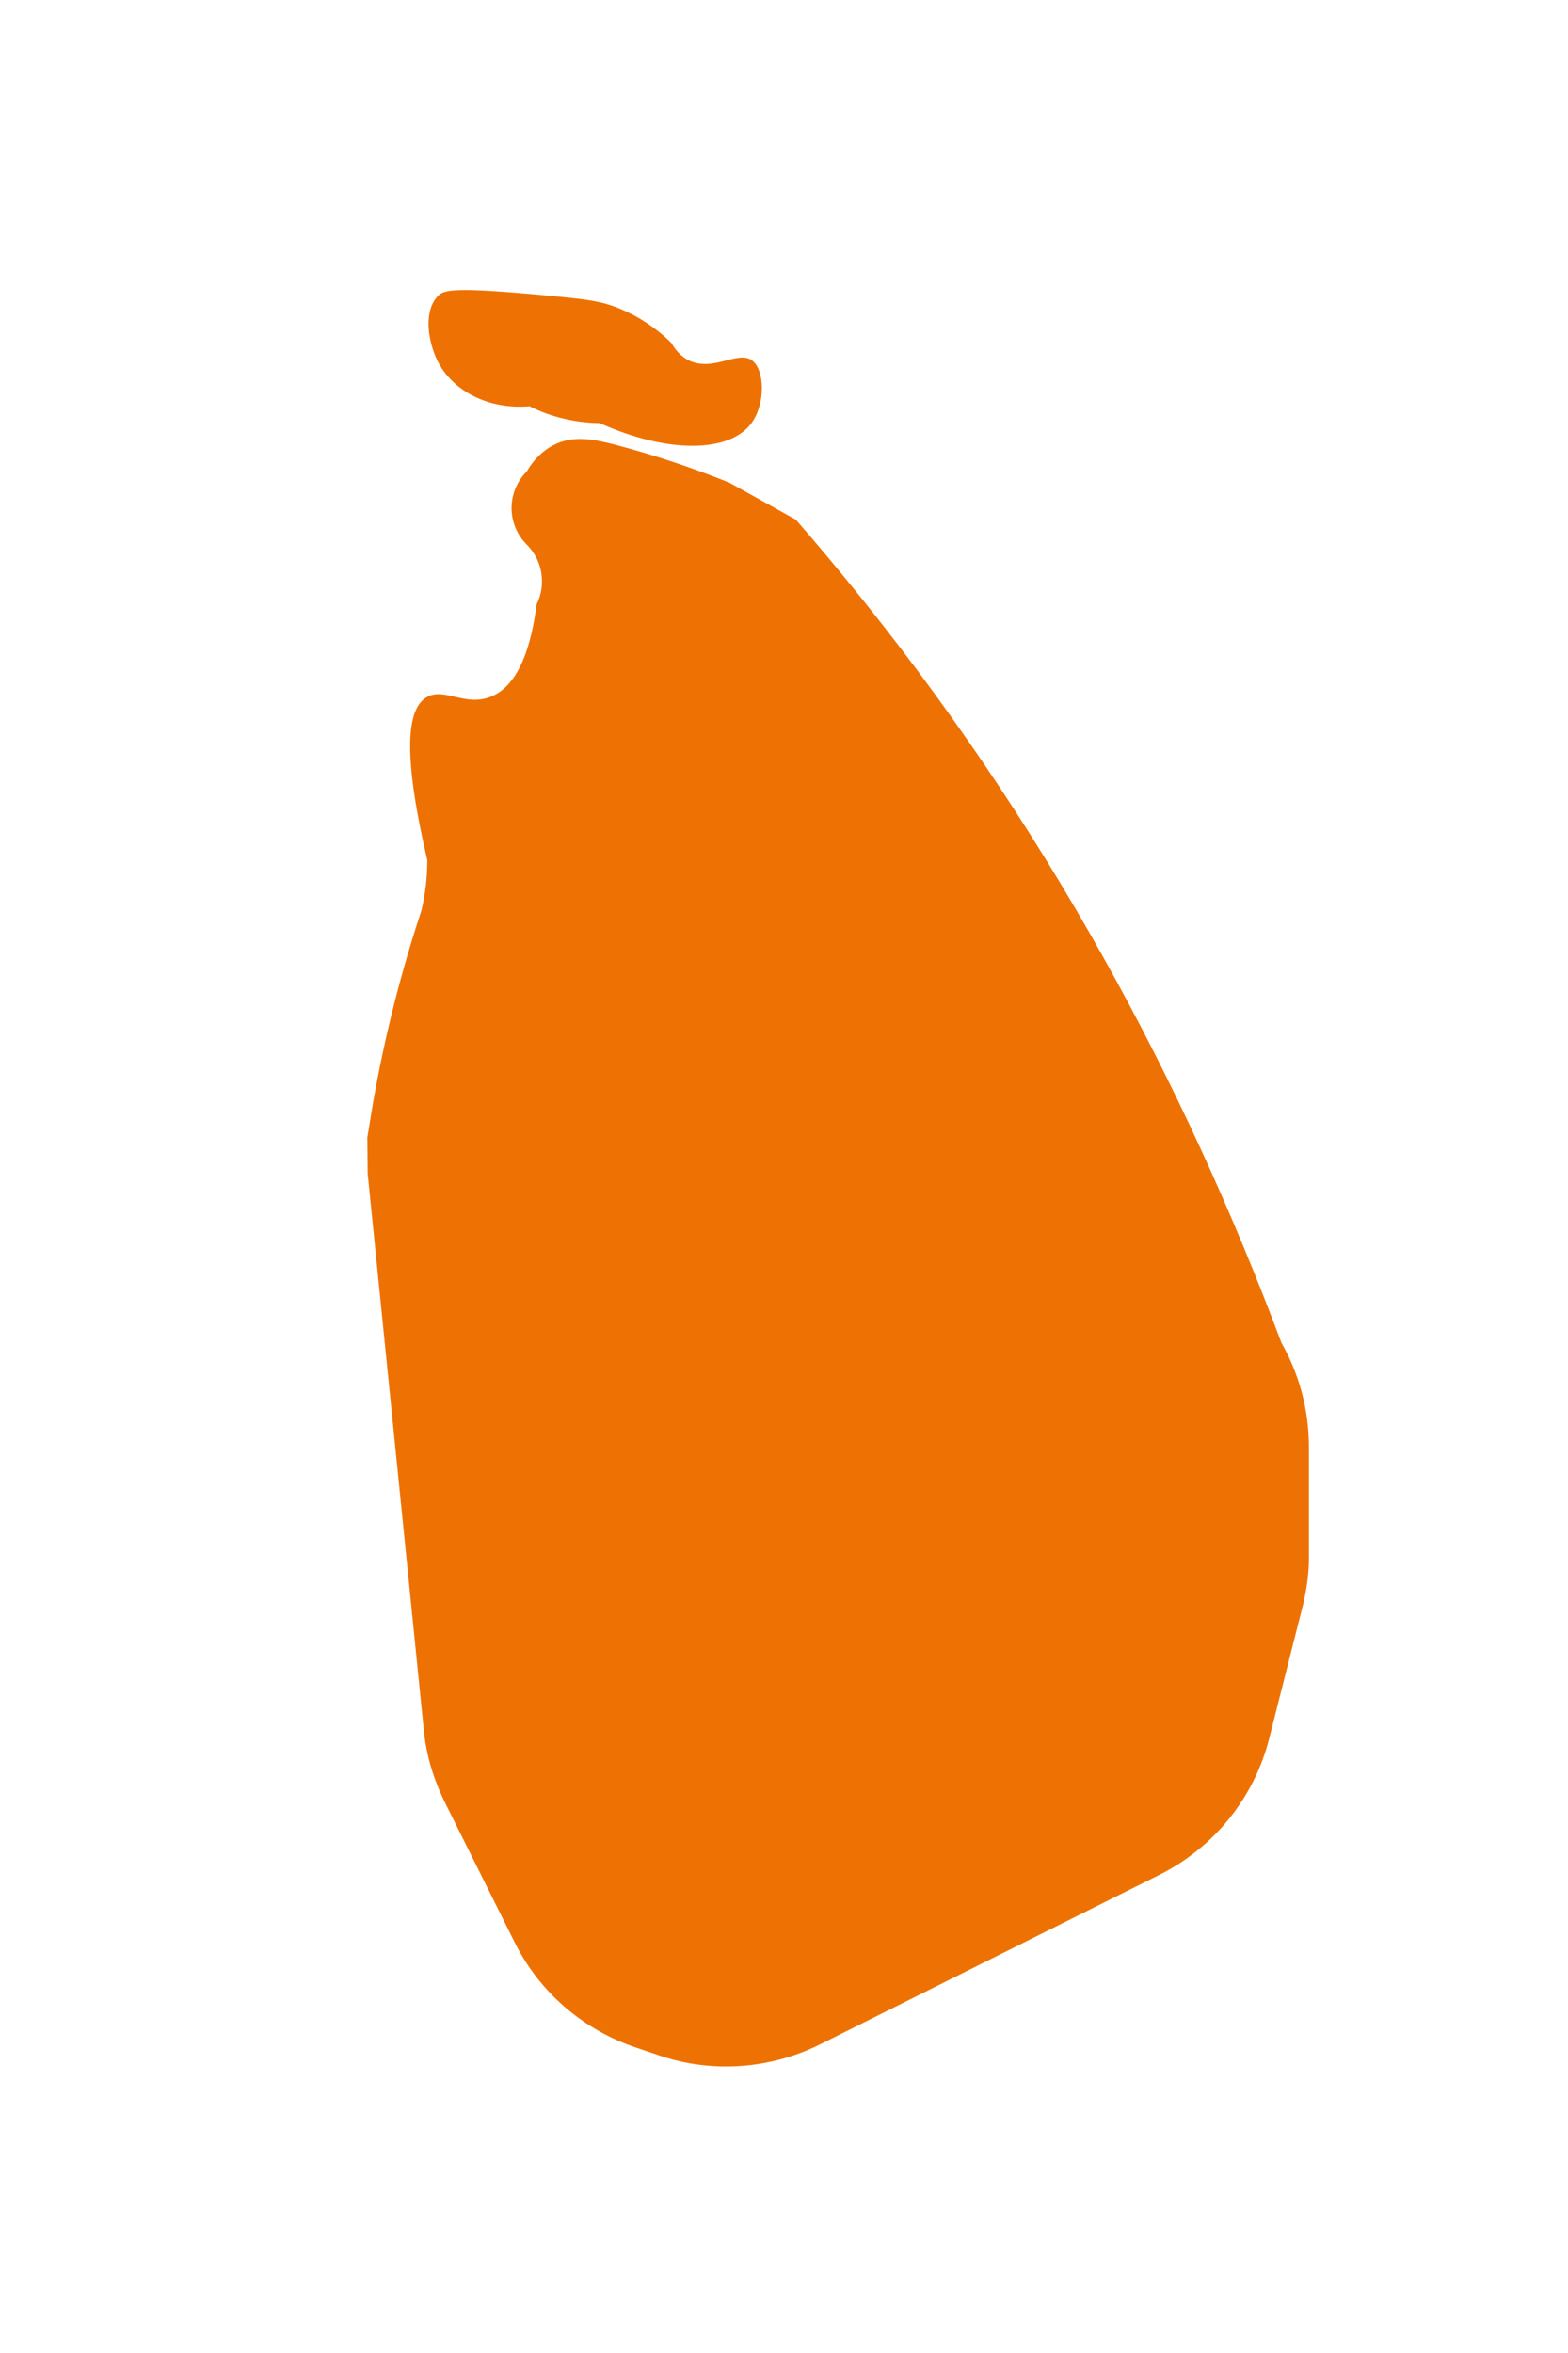
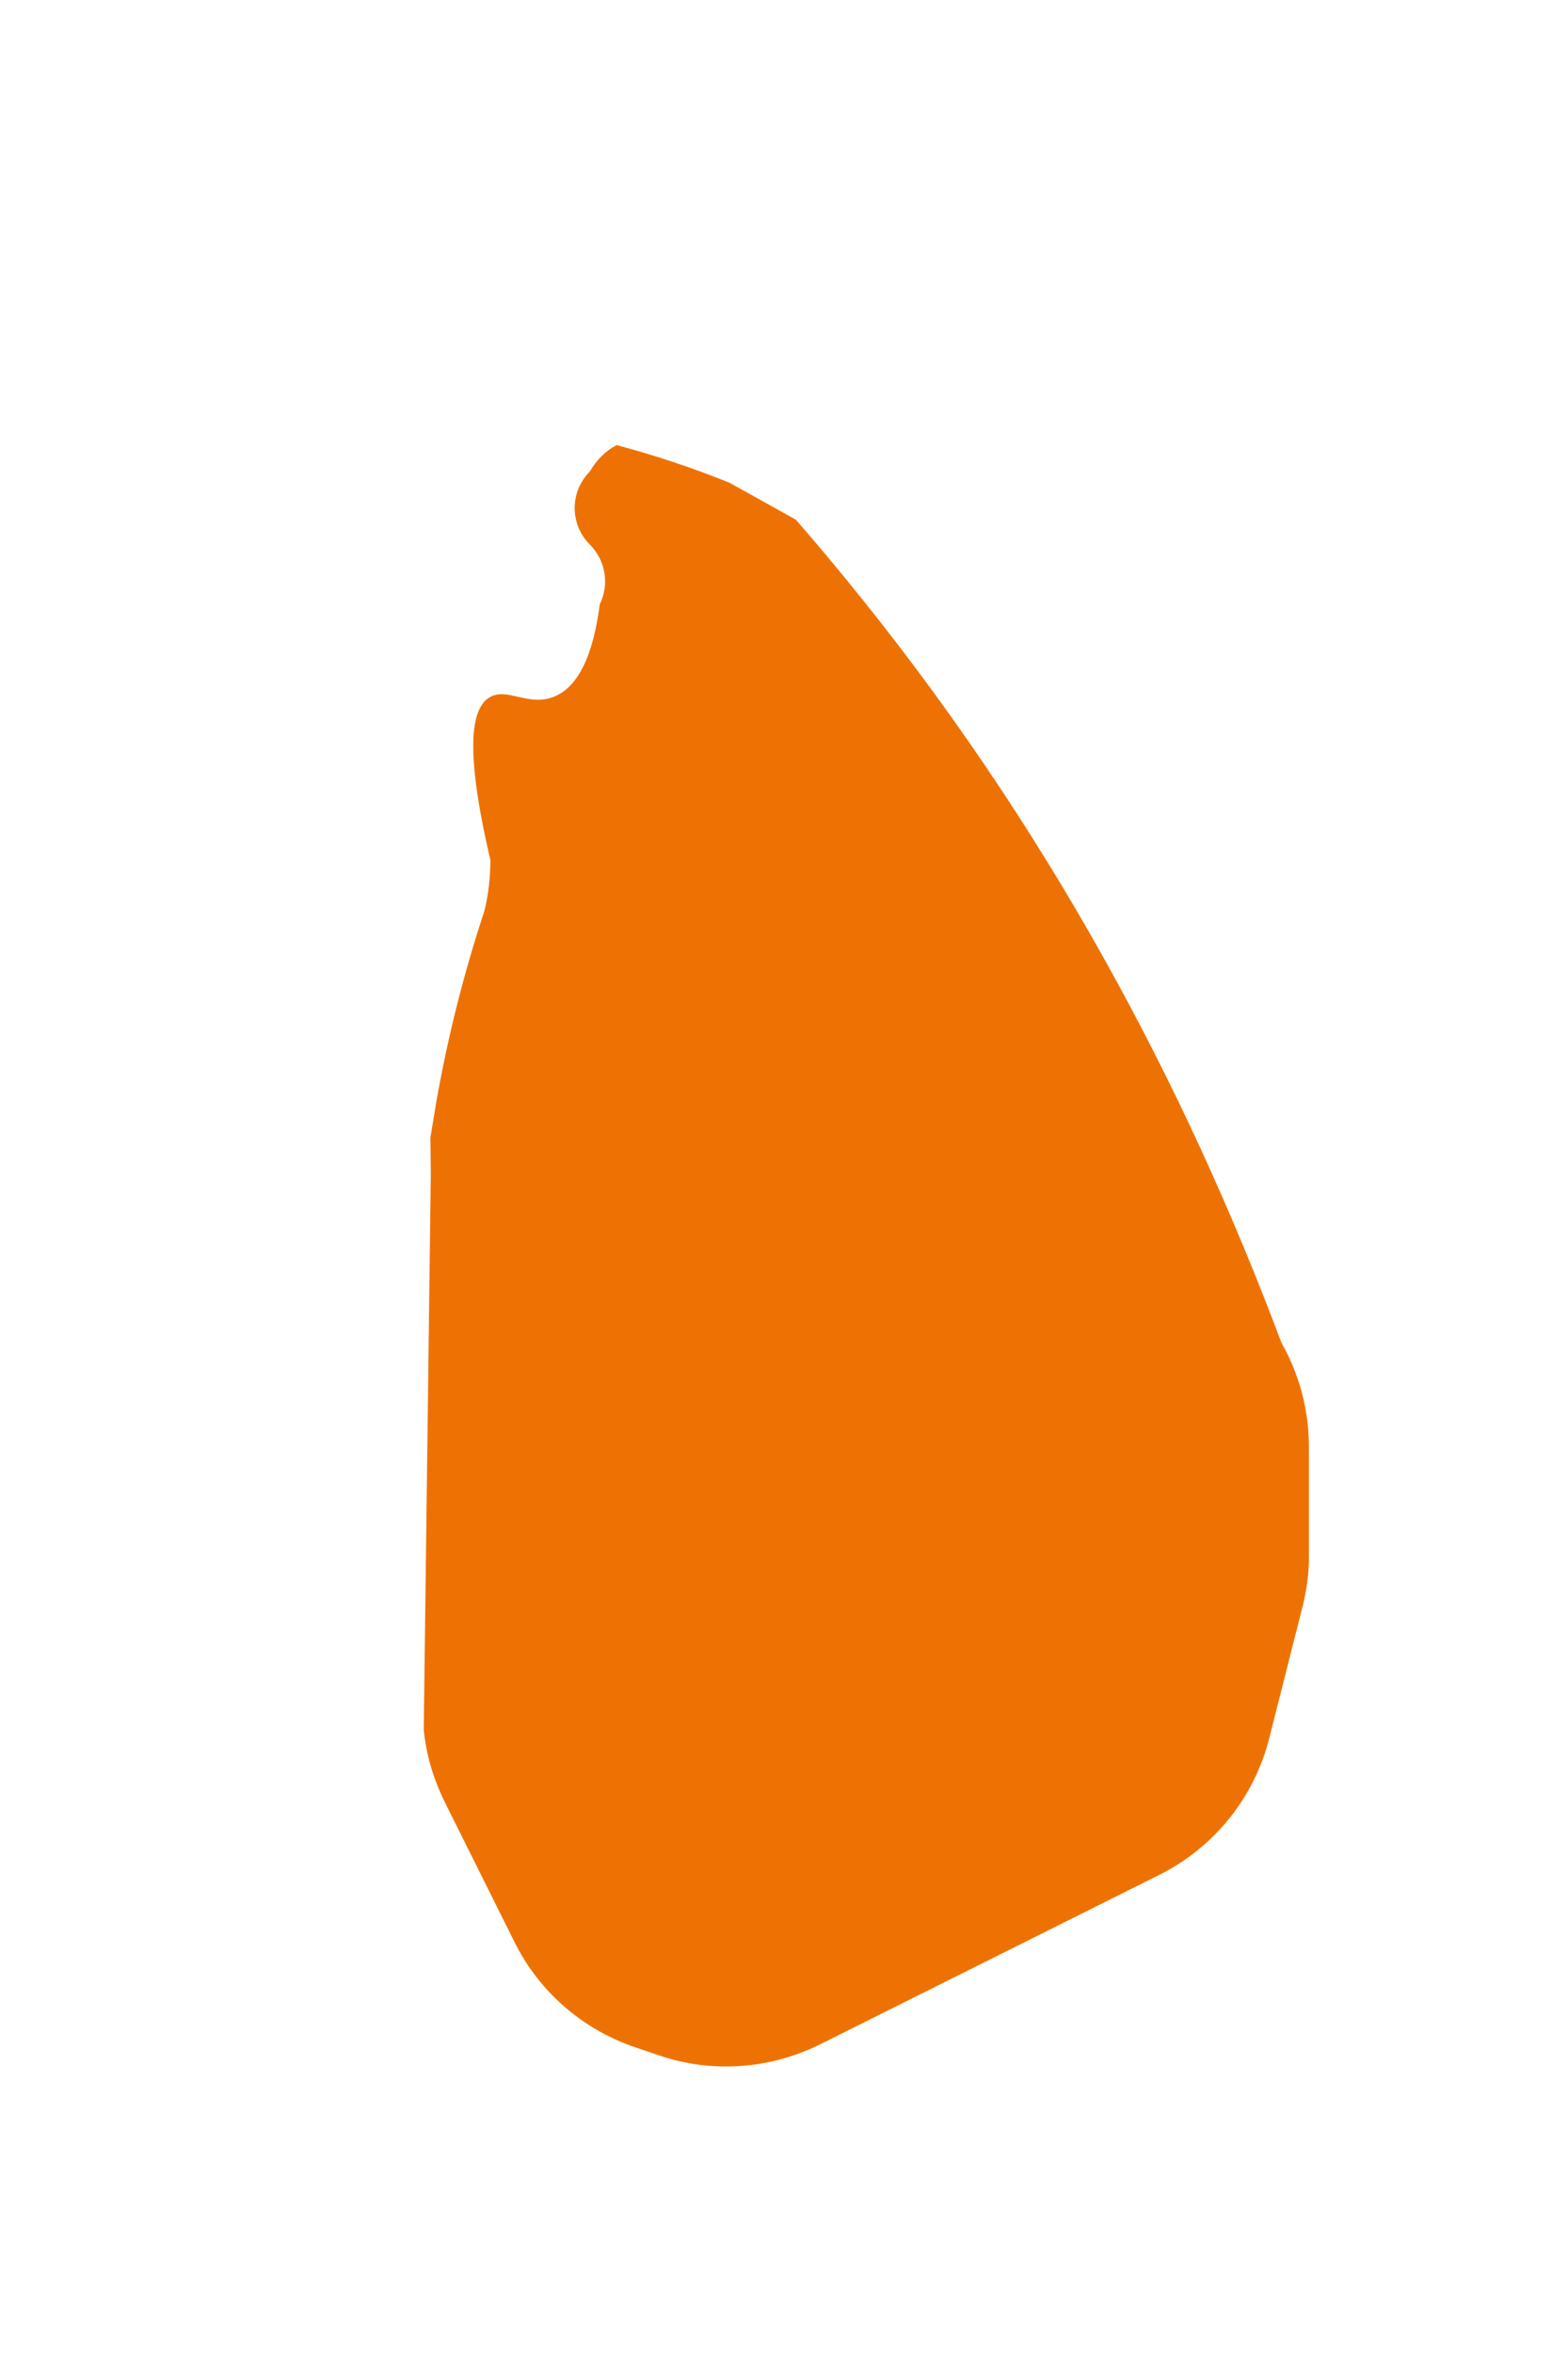
<svg xmlns="http://www.w3.org/2000/svg" version="1.1" id="Calque_1" x="0px" y="0px" viewBox="0 0 400 600" style="enable-background:new 0 0 400 600;" xml:space="preserve">
  <style type="text/css">
	.st0{fill:#EE7203;}
</style>
-   <path class="st0" d="M215.5,147.3c-4.1-5-8.3-10-12.5-14.8l-16.9-9.4c-9.4-3.8-19-7-28.8-9.6c-5.7-1.5-11-2.6-16.1,0  c-2.9,1.5-5.2,3.9-6.8,6.7c-5.2,5.2-5.2,13.5,0,18.7c4,4,5,10.1,2.5,15.2c-1.2,9.2-4,20.6-11.8,23.6c-6.4,2.5-11.7-2.4-16.1,0  c-4.4,2.4-7.1,11.3,0,41.6c0,4.4-0.5,8.7-1.5,12.9c-5.3,16-9.4,32.3-12.3,48.8c-0.5,3.1-1,6.1-1.5,9.1l0.1,9.2L108.1,441  c0.6,6.5,2.5,12.7,5.4,18.6l17.8,35.7c6.3,12.7,17.5,22.3,30.9,26.8l6.2,2.1c13.4,4.5,28.1,3.4,40.8-2.9l86.7-43.3  c13.9-7,24.1-19.7,27.9-34.8l8.6-34c1-4.2,1.6-8.6,1.5-12.9v-27.4c0-9.3-2.4-18.4-7-26.5C302.3,276.8,266.9,209.9,215.5,147.3z" />
-   <path class="st0" d="M175.5,91.8c-1.8-1-3.2-2.5-4.2-4.3c-3.7-3.7-8.2-6.7-13-8.7c-4.7-2-8.4-2.4-15.3-3.1  c-27.6-2.7-29.9-1.9-31.5,0c-3.7,4.3-2,11.9,0,16.1c3.8,7.9,13.1,12.7,23.6,11.8c5.5,2.8,11.7,4.2,17.9,4.3  c17.6,7.9,33.2,7.5,38.7,0c3.6-4.9,3.5-13.7,0-16.1C188,89.4,181.7,95,175.5,91.8z" />
+   <path class="st0" d="M215.5,147.3c-4.1-5-8.3-10-12.5-14.8l-16.9-9.4c-9.4-3.8-19-7-28.8-9.6c-2.9,1.5-5.2,3.9-6.8,6.7c-5.2,5.2-5.2,13.5,0,18.7c4,4,5,10.1,2.5,15.2c-1.2,9.2-4,20.6-11.8,23.6c-6.4,2.5-11.7-2.4-16.1,0  c-4.4,2.4-7.1,11.3,0,41.6c0,4.4-0.5,8.7-1.5,12.9c-5.3,16-9.4,32.3-12.3,48.8c-0.5,3.1-1,6.1-1.5,9.1l0.1,9.2L108.1,441  c0.6,6.5,2.5,12.7,5.4,18.6l17.8,35.7c6.3,12.7,17.5,22.3,30.9,26.8l6.2,2.1c13.4,4.5,28.1,3.4,40.8-2.9l86.7-43.3  c13.9-7,24.1-19.7,27.9-34.8l8.6-34c1-4.2,1.6-8.6,1.5-12.9v-27.4c0-9.3-2.4-18.4-7-26.5C302.3,276.8,266.9,209.9,215.5,147.3z" />
</svg>